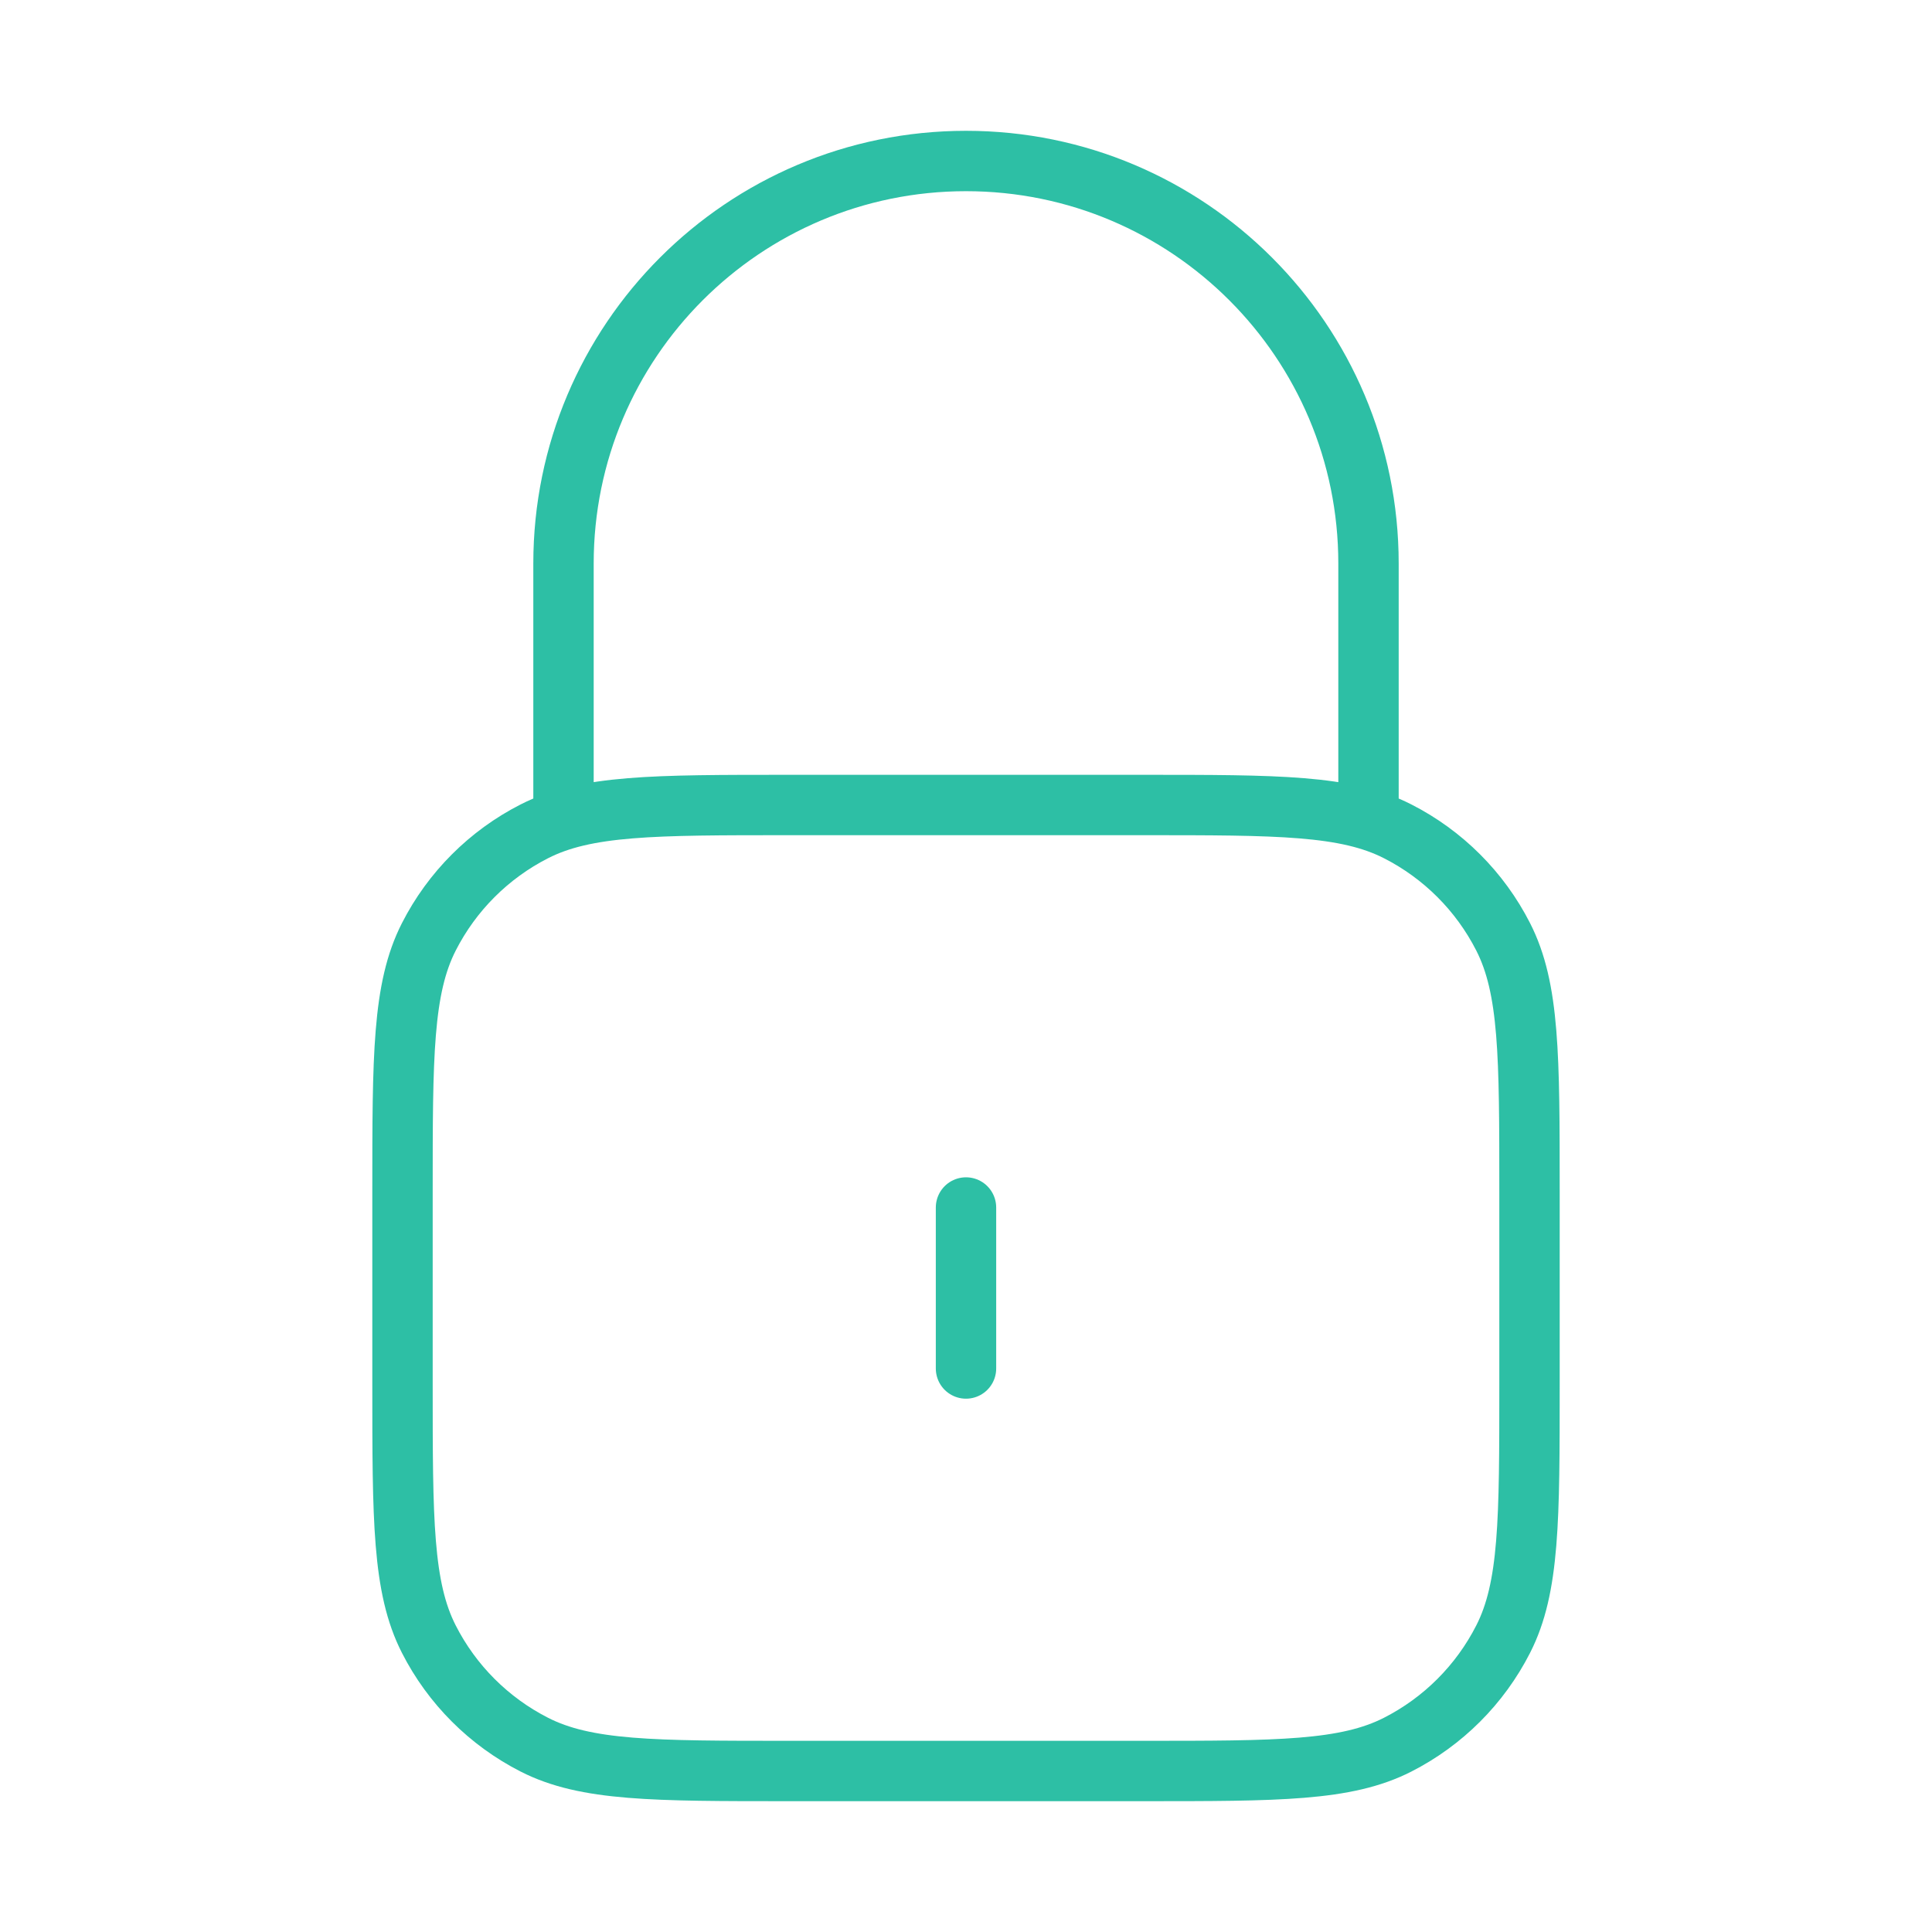
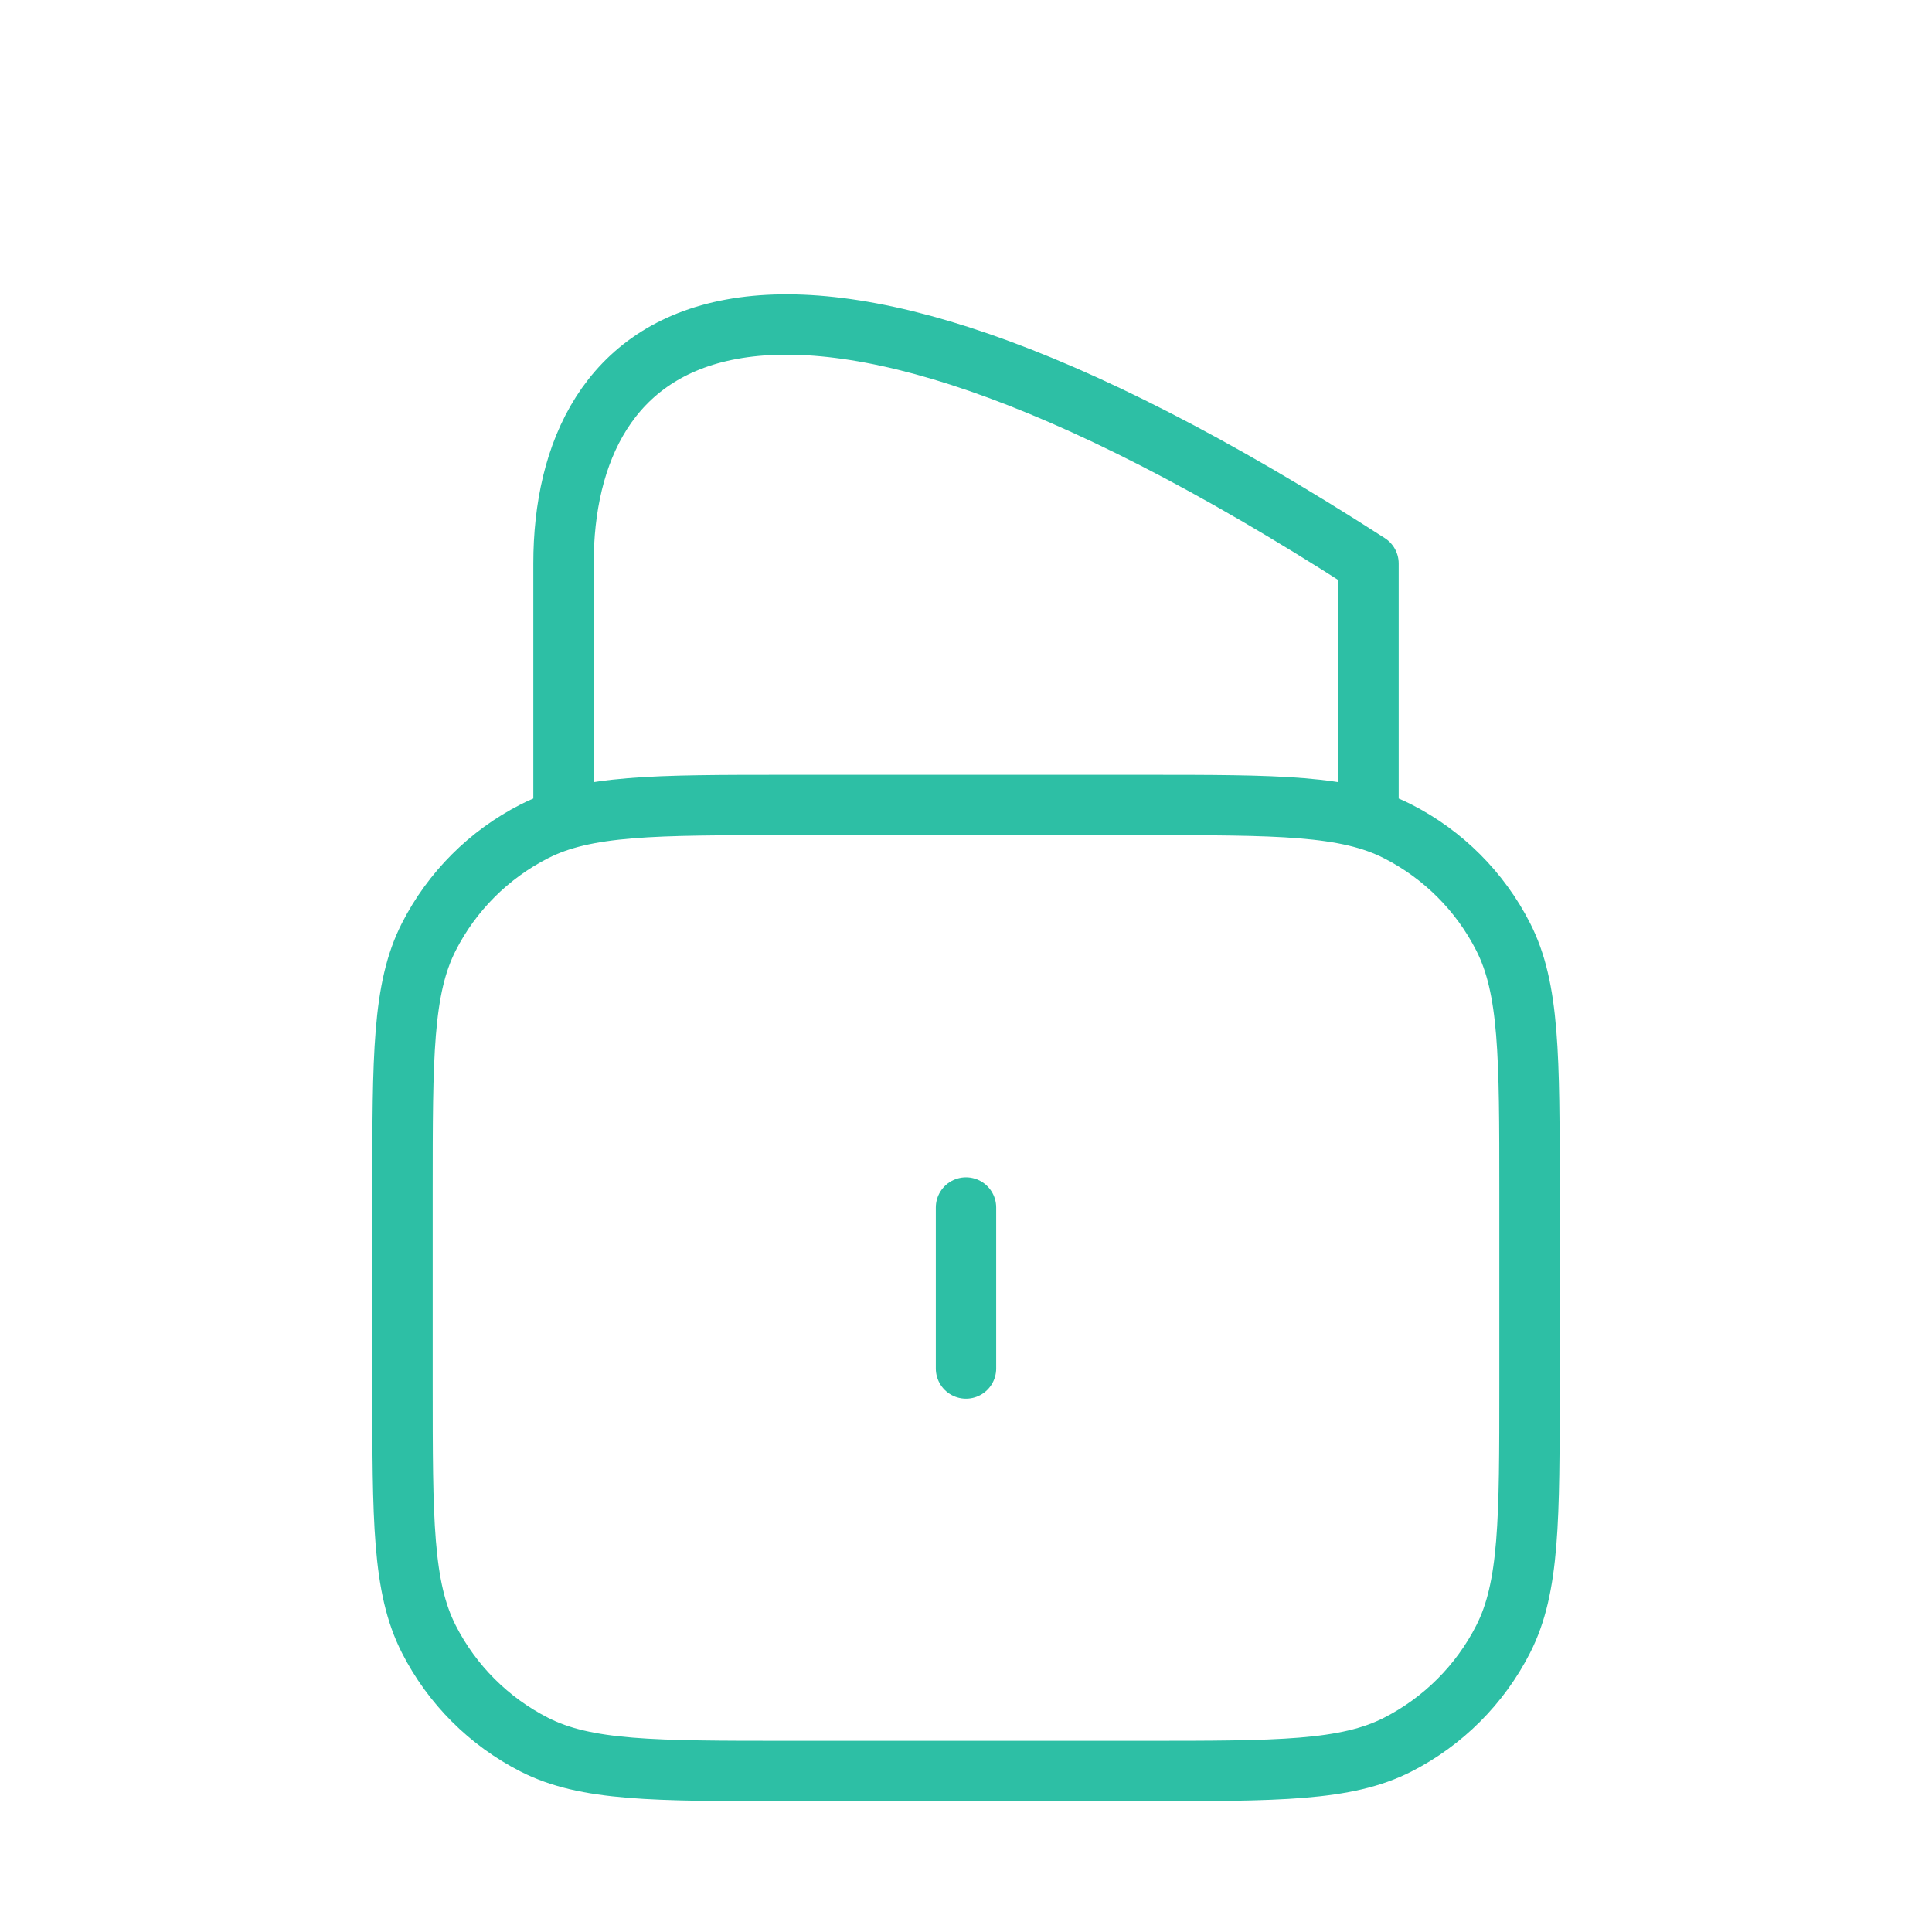
<svg xmlns="http://www.w3.org/2000/svg" width="48" height="48" viewBox="0 0 48 48" fill="none">
-   <path d="M34 20V14C34 8.477 29.523 4 24 4C18.477 4 14 8.477 14 14V20M24 30V34M19.6 44H28.4C31.76 44 33.441 44 34.724 43.346C35.853 42.771 36.771 41.853 37.346 40.724C38 39.441 38 37.76 38 34.4V29.6C38 26.24 38 24.559 37.346 23.276C36.771 22.147 35.853 21.229 34.724 20.654C33.441 20 31.76 20 28.4 20H19.6C16.24 20 14.559 20 13.276 20.654C12.147 21.229 11.229 22.147 10.654 23.276C10 24.559 10 26.24 10 29.6V34.4C10 37.76 10 39.441 10.654 40.724C11.229 41.853 12.147 42.771 13.276 43.346C14.559 44 16.24 44 19.6 44Z" stroke="#2DBFA5" stroke-width="1.5" stroke-linecap="round" stroke-linejoin="round" />
+   <path d="M34 20V14C18.477 4 14 8.477 14 14V20M24 30V34M19.6 44H28.4C31.76 44 33.441 44 34.724 43.346C35.853 42.771 36.771 41.853 37.346 40.724C38 39.441 38 37.76 38 34.4V29.6C38 26.24 38 24.559 37.346 23.276C36.771 22.147 35.853 21.229 34.724 20.654C33.441 20 31.76 20 28.4 20H19.6C16.24 20 14.559 20 13.276 20.654C12.147 21.229 11.229 22.147 10.654 23.276C10 24.559 10 26.24 10 29.6V34.4C10 37.76 10 39.441 10.654 40.724C11.229 41.853 12.147 42.771 13.276 43.346C14.559 44 16.24 44 19.6 44Z" stroke="#2DBFA5" stroke-width="1.5" stroke-linecap="round" stroke-linejoin="round" />
</svg>